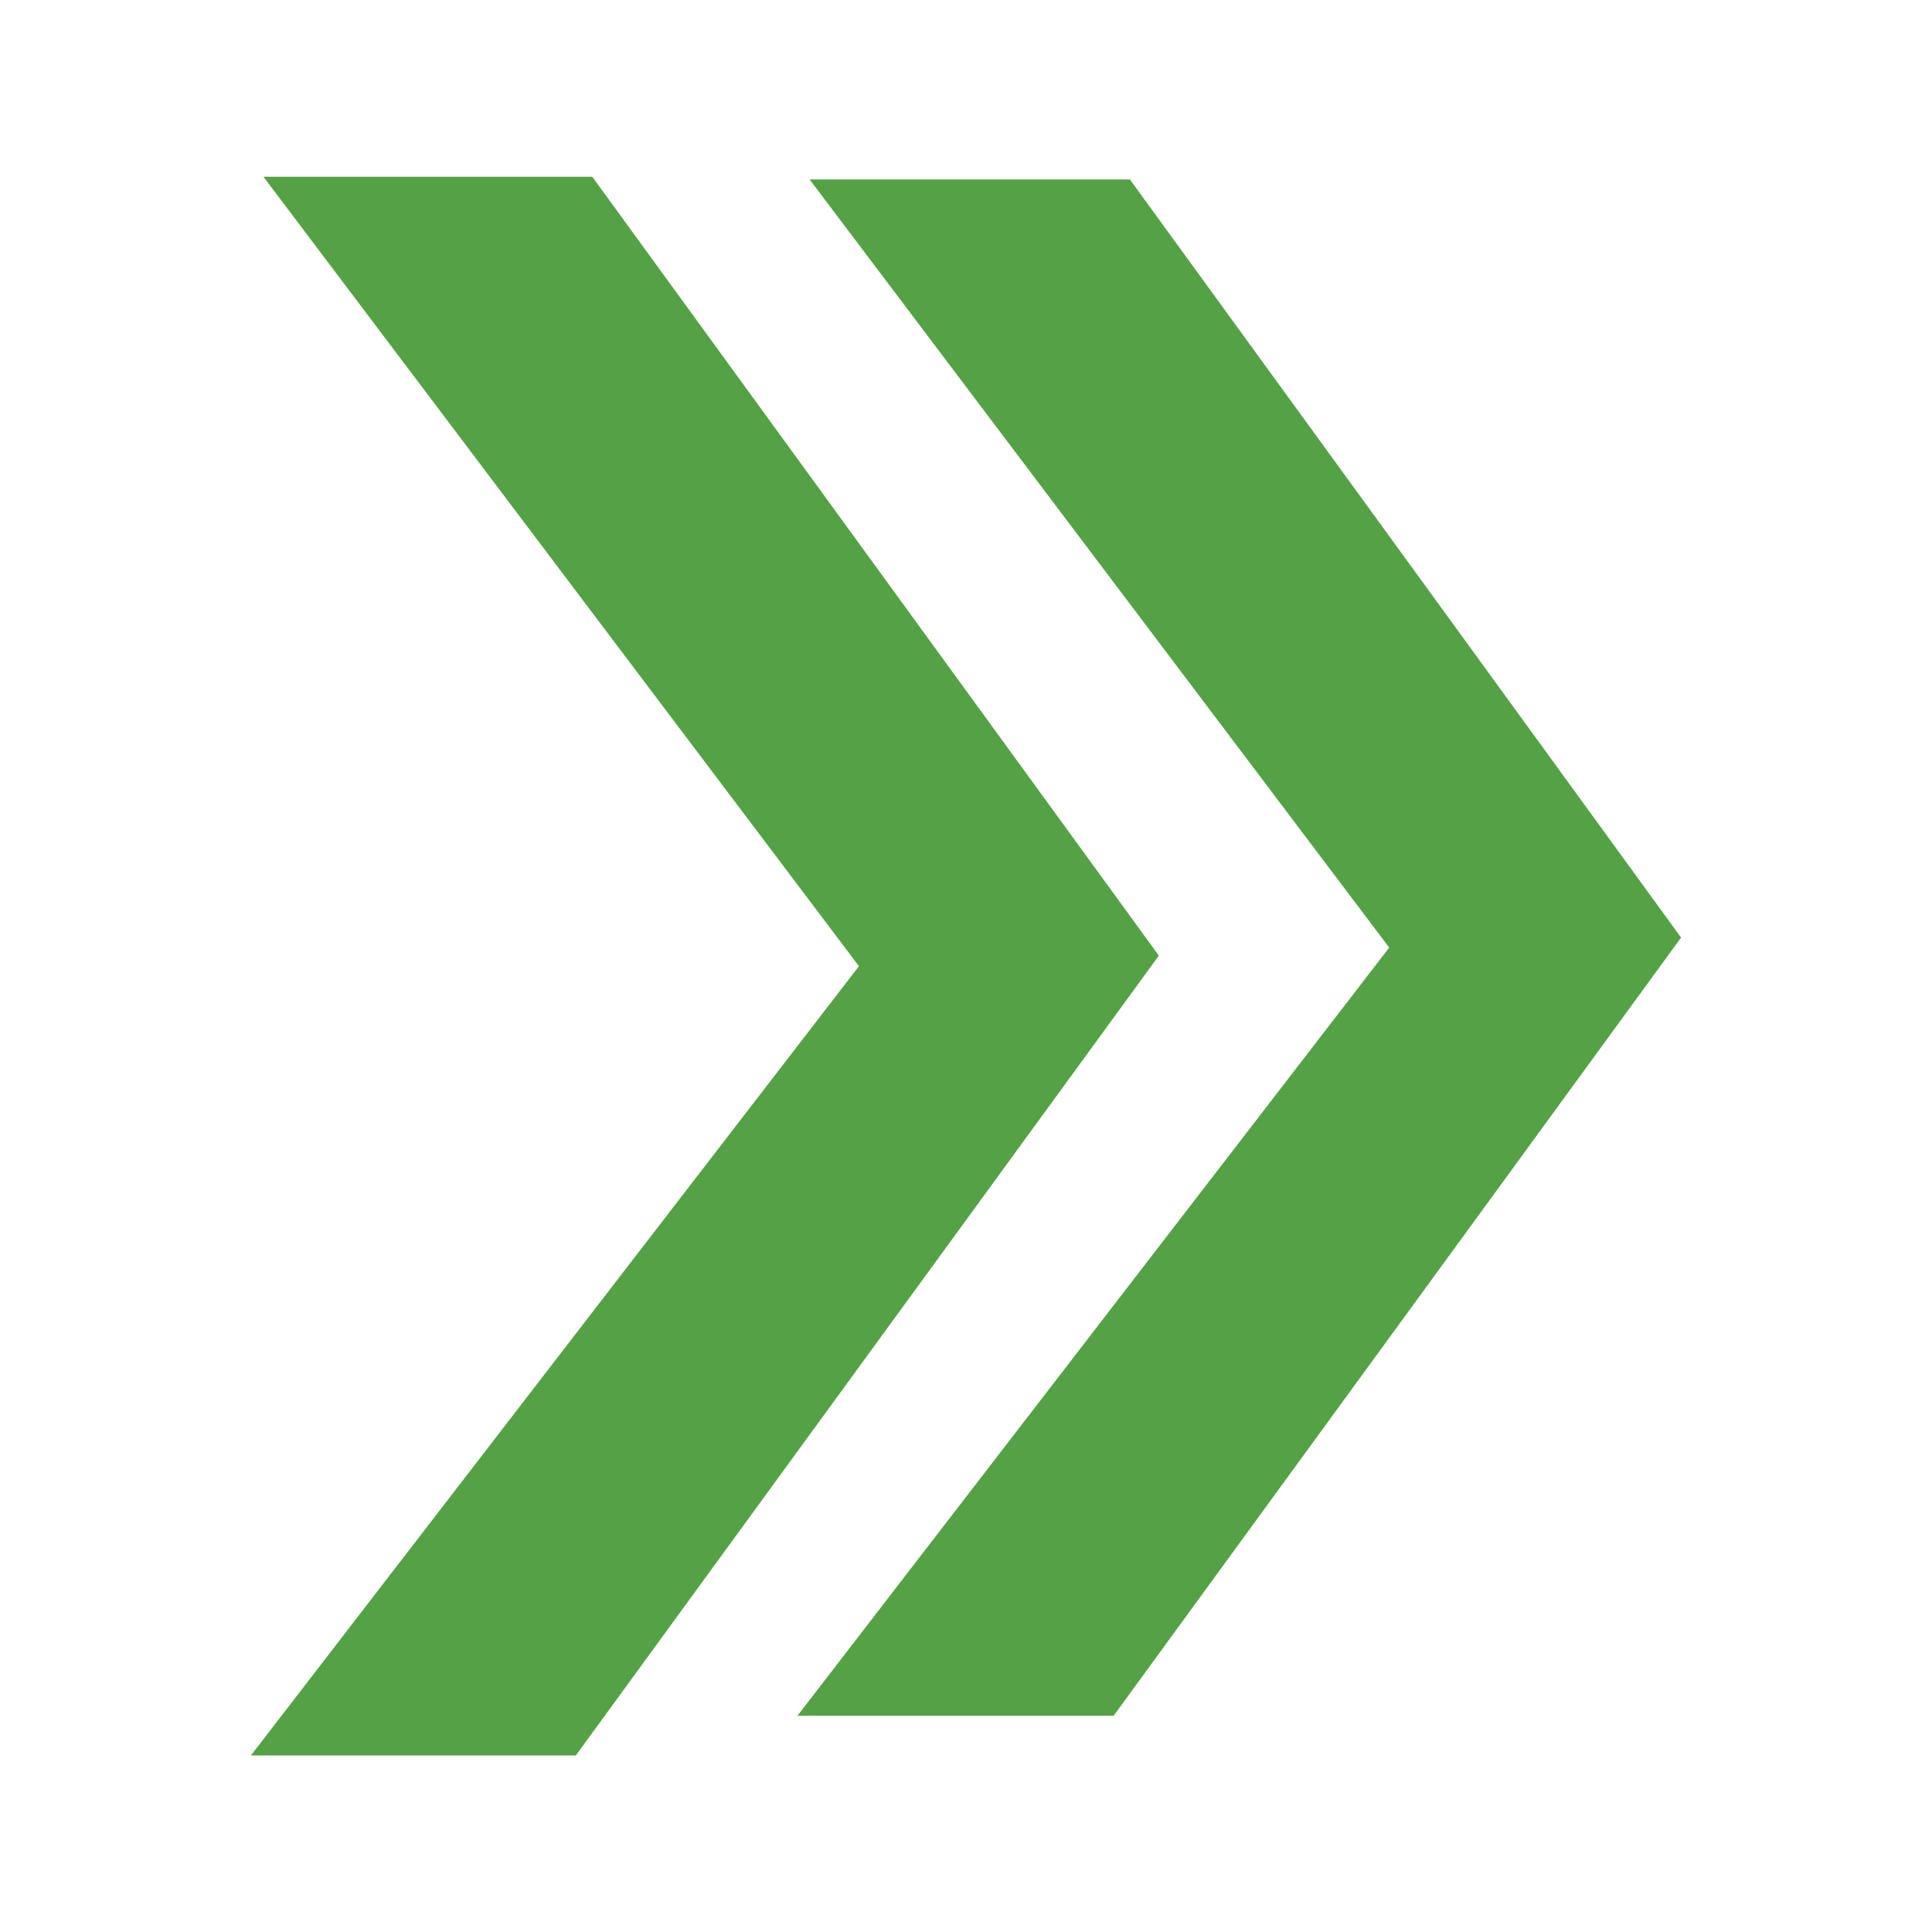
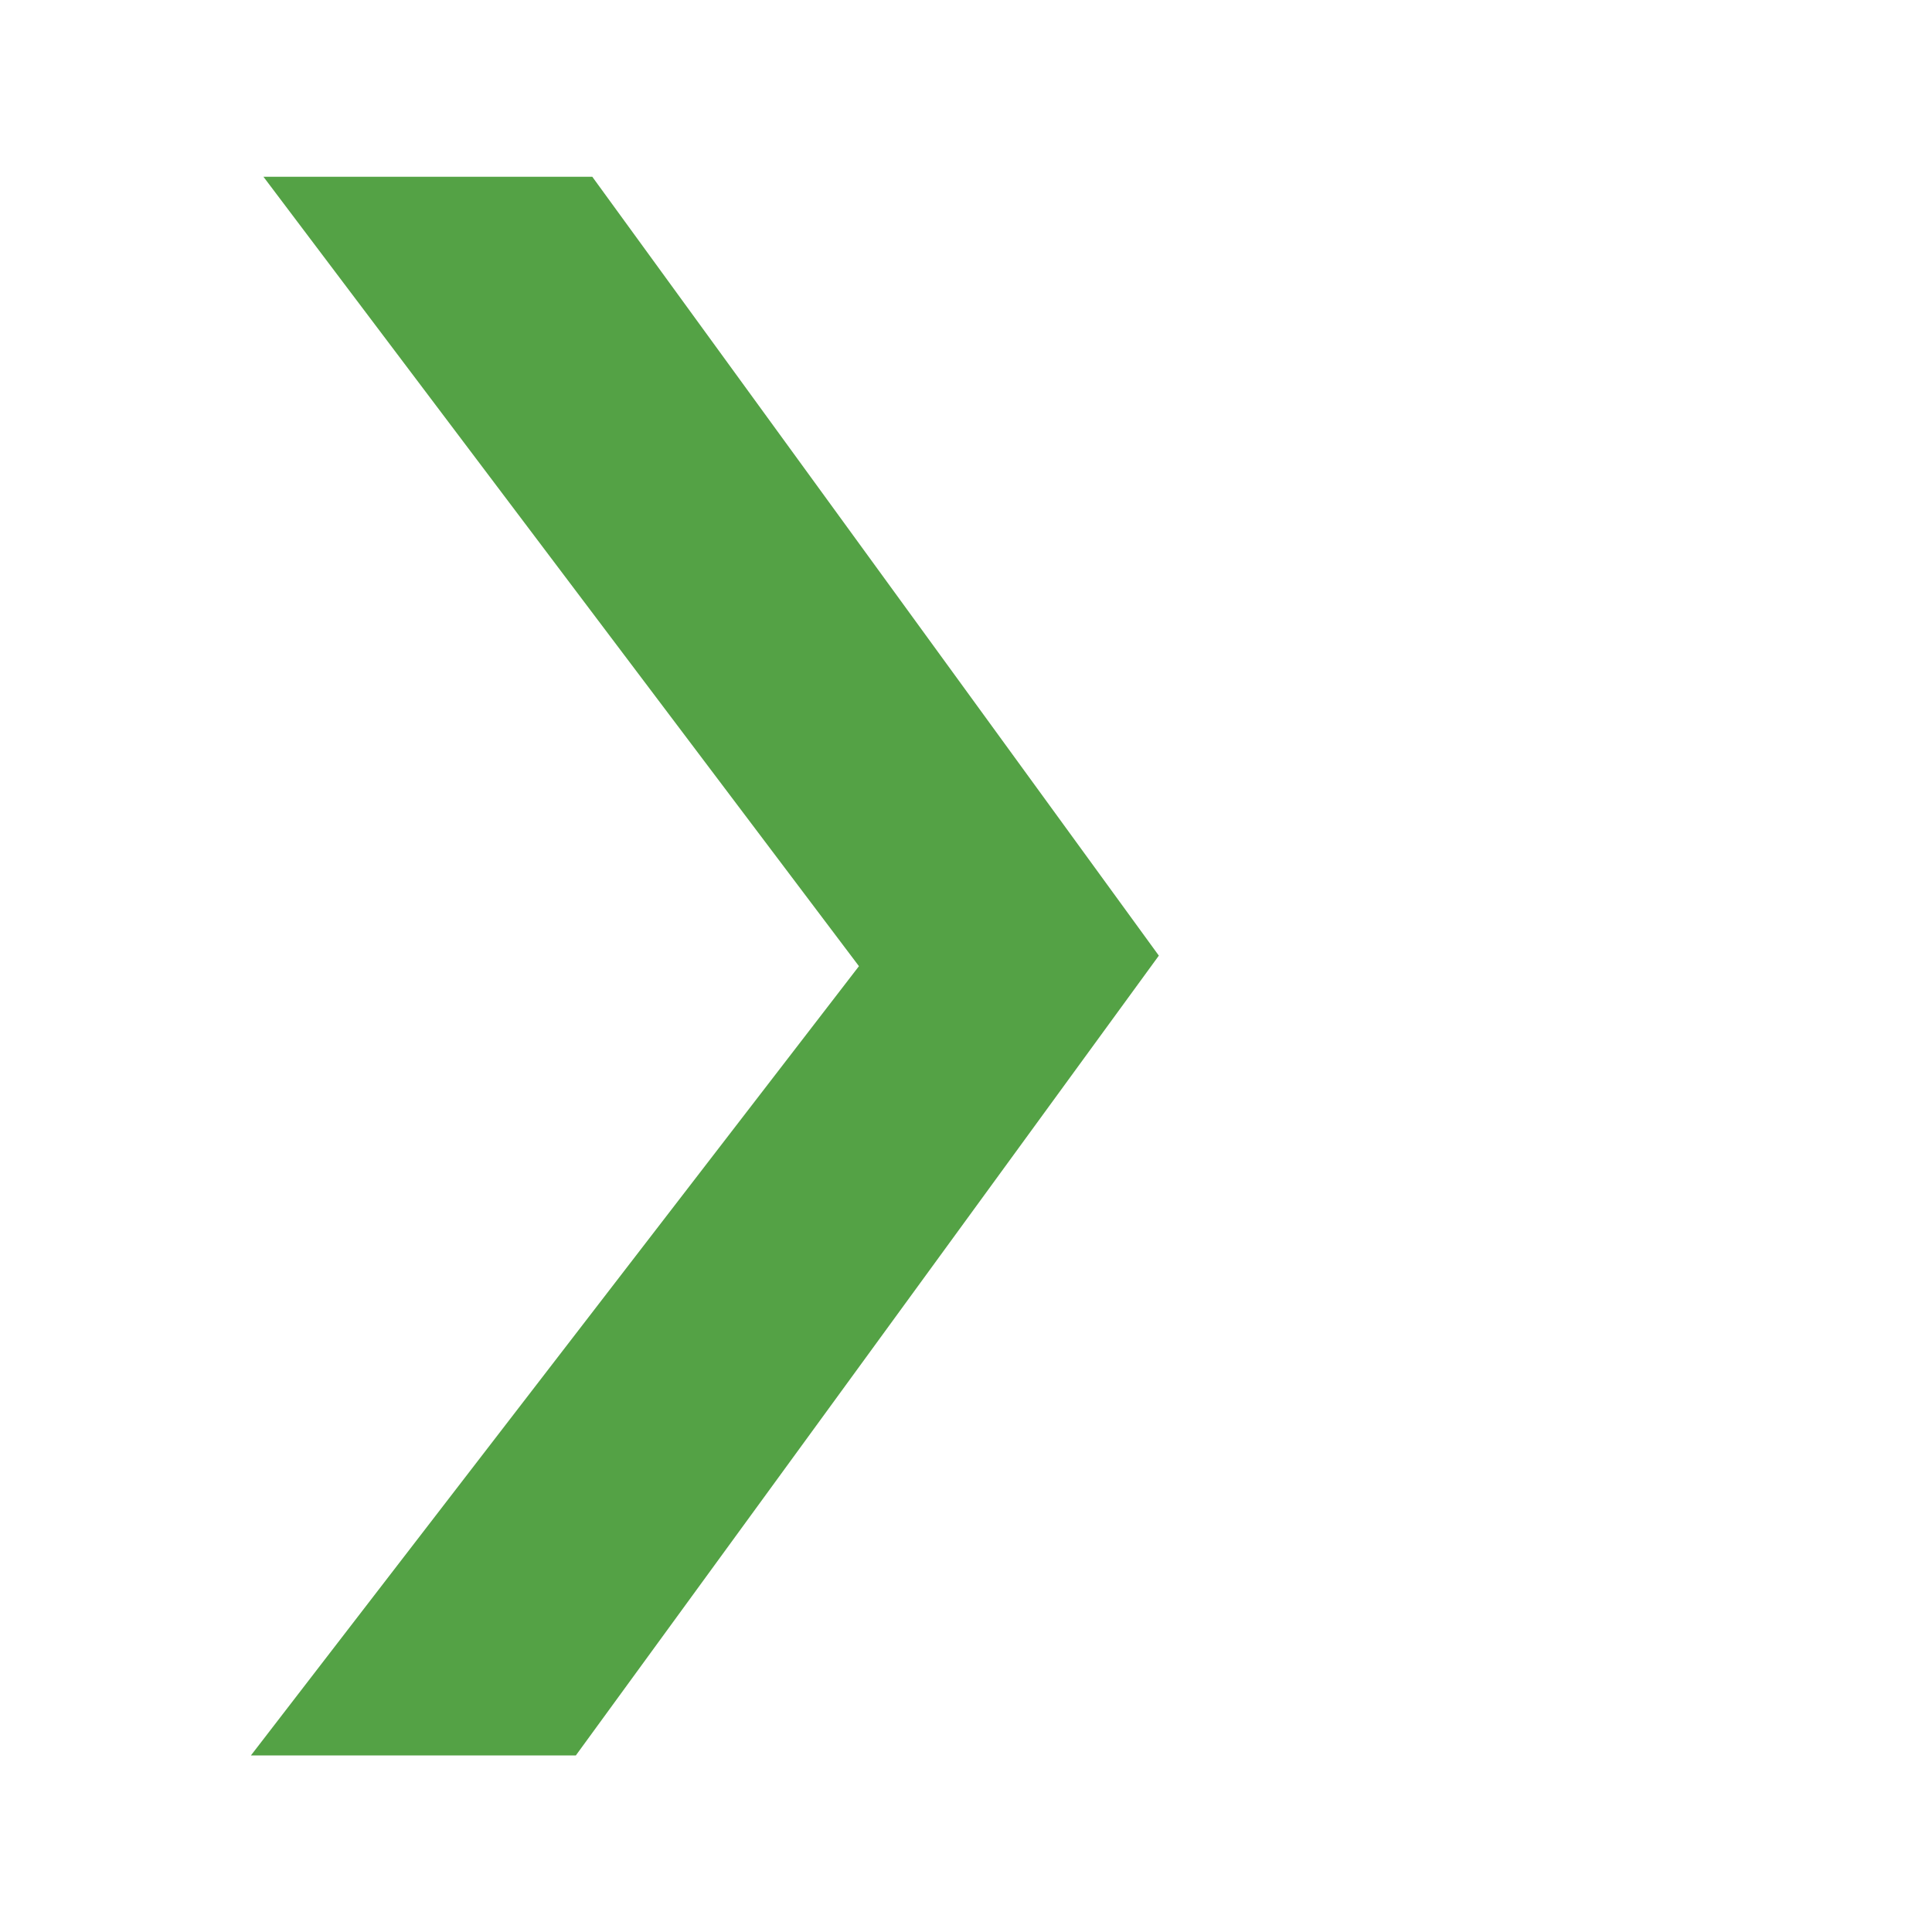
<svg xmlns="http://www.w3.org/2000/svg" id="Layer_1" data-name="Layer 1" viewBox="0 0 108.1 108.1">
  <defs>
    <style>
      .cls-1 {
        fill: #54a245;
      }
    </style>
  </defs>
  <polygon class="cls-1" points="14.74 9.89 33.14 9.89 64.84 53.47 32.22 98.22 14.04 98.22 48.06 54.06 14.74 9.89" />
-   <polygon class="cls-1" points="45.3 10.04 63.22 10.04 94.06 52.46 62.31 96 44.62 96 77.73 53.02 45.3 10.04" />
</svg>